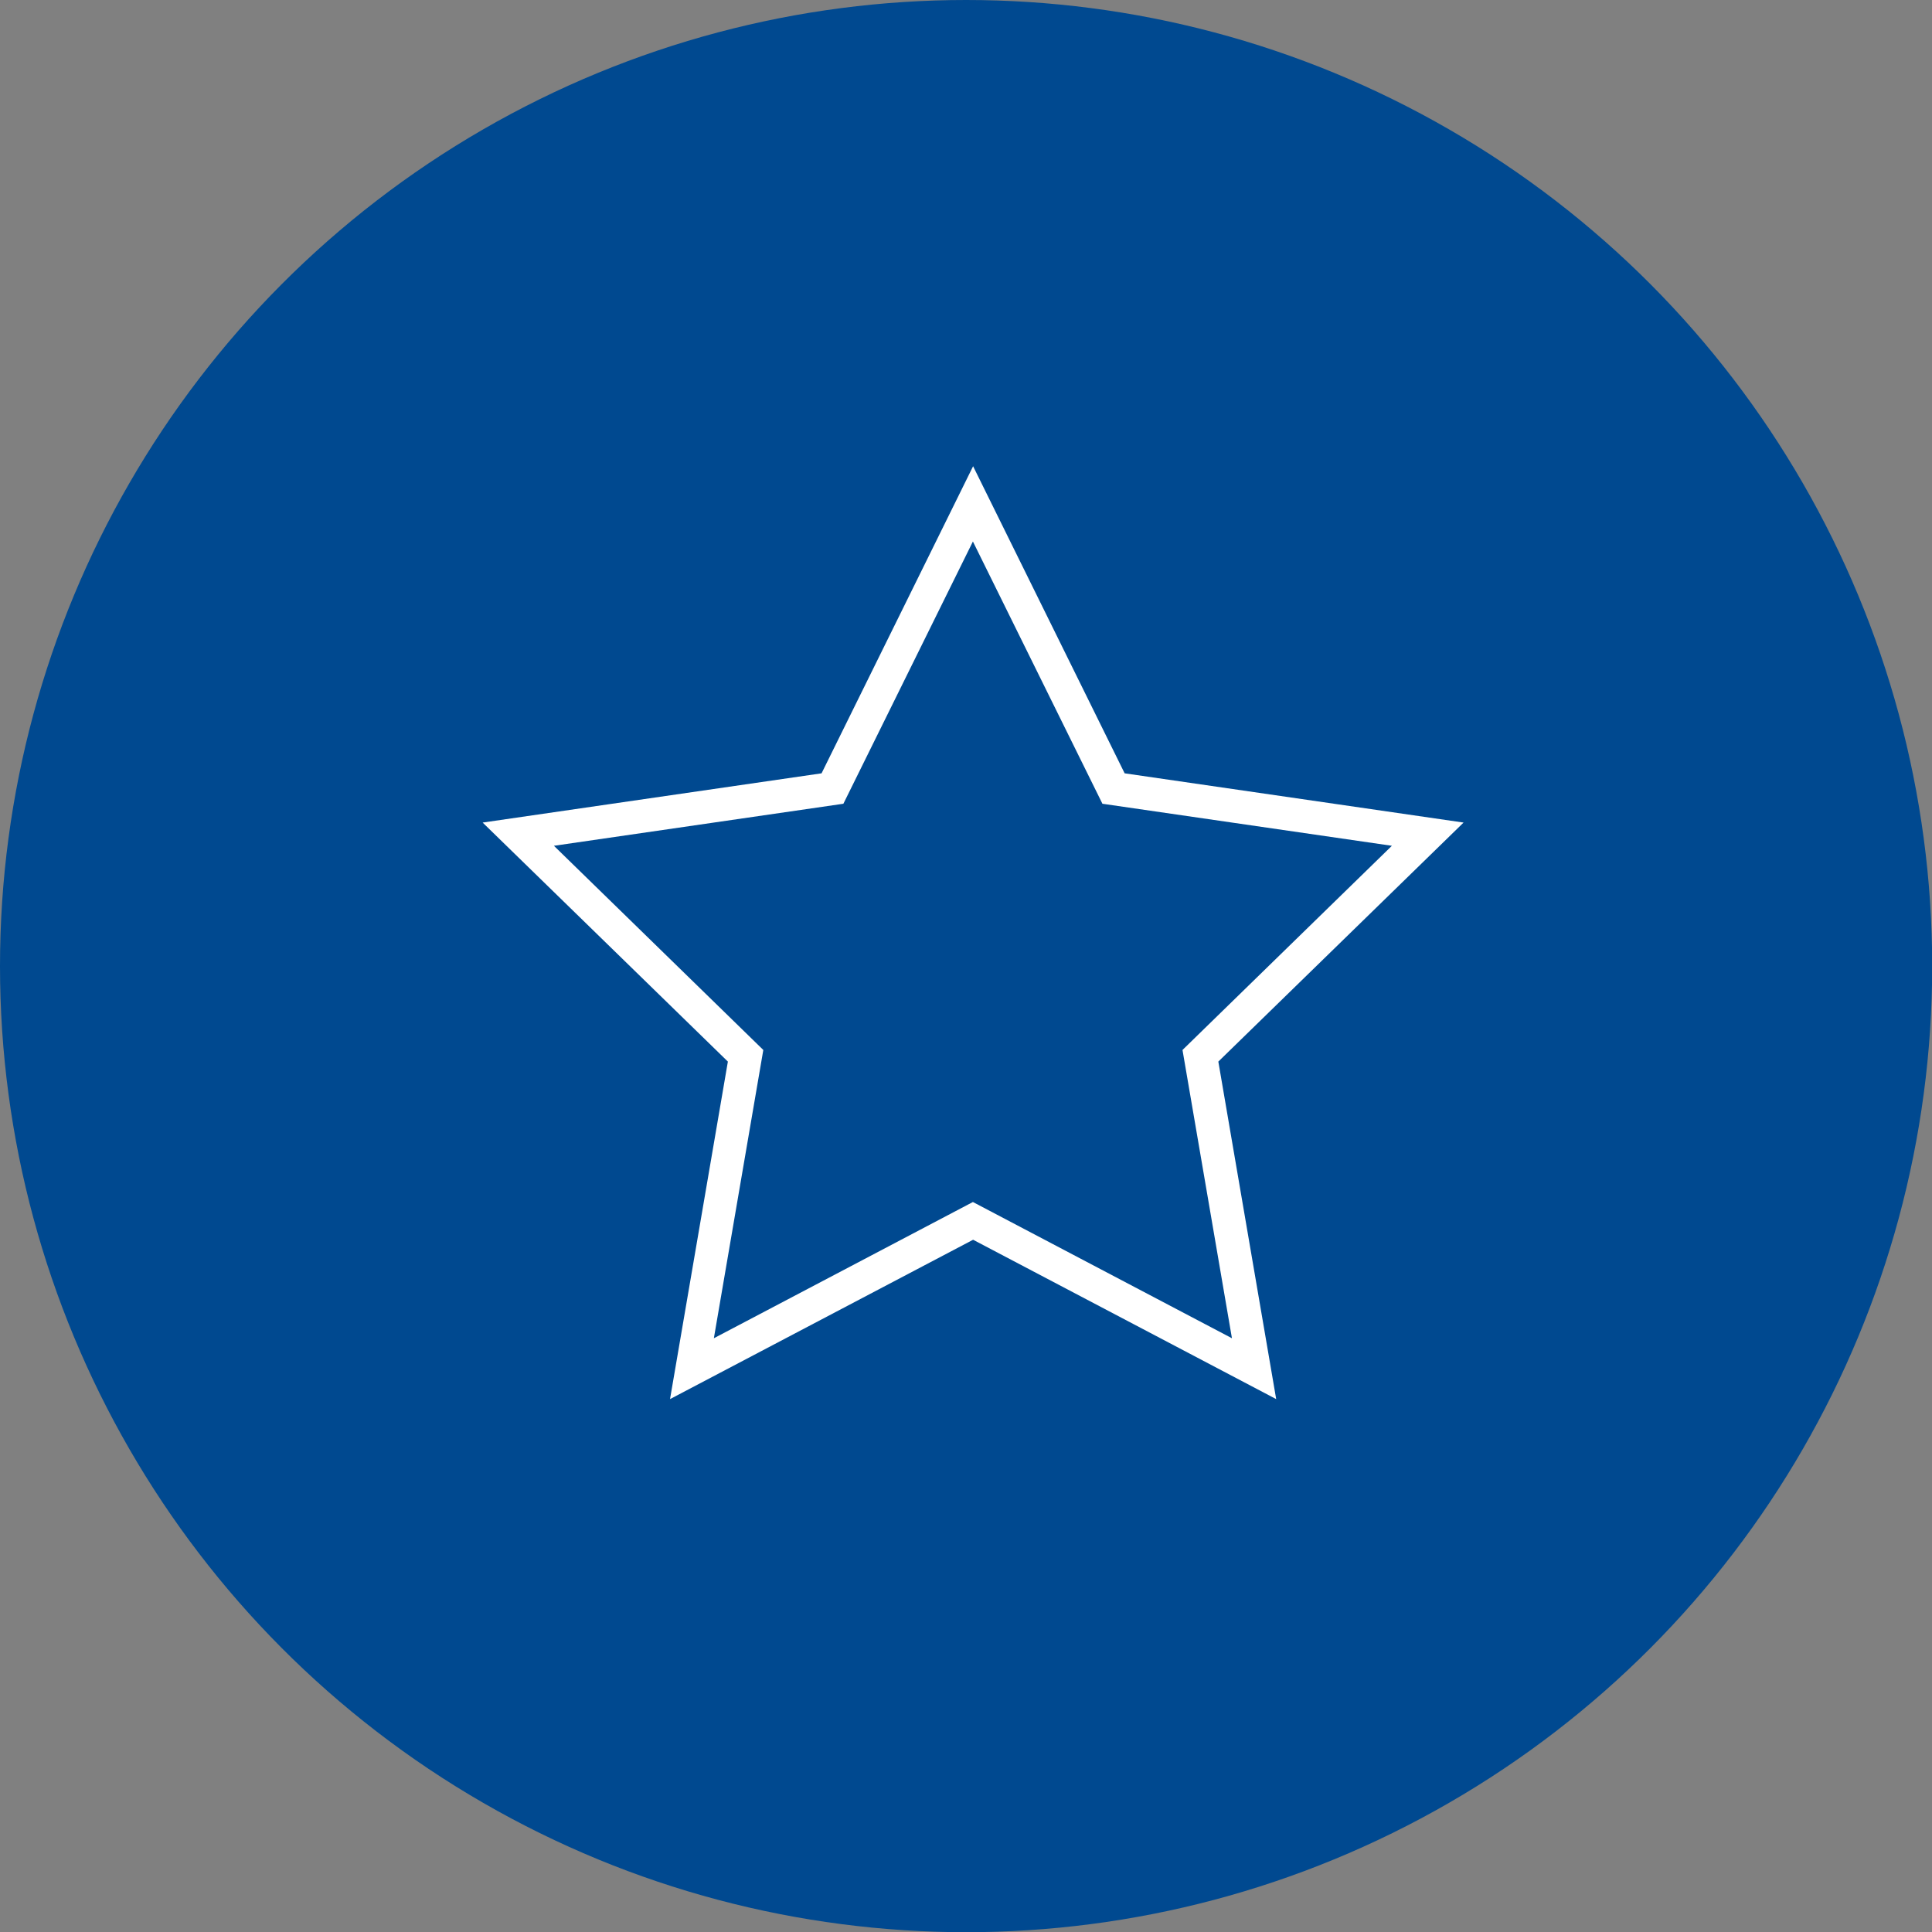
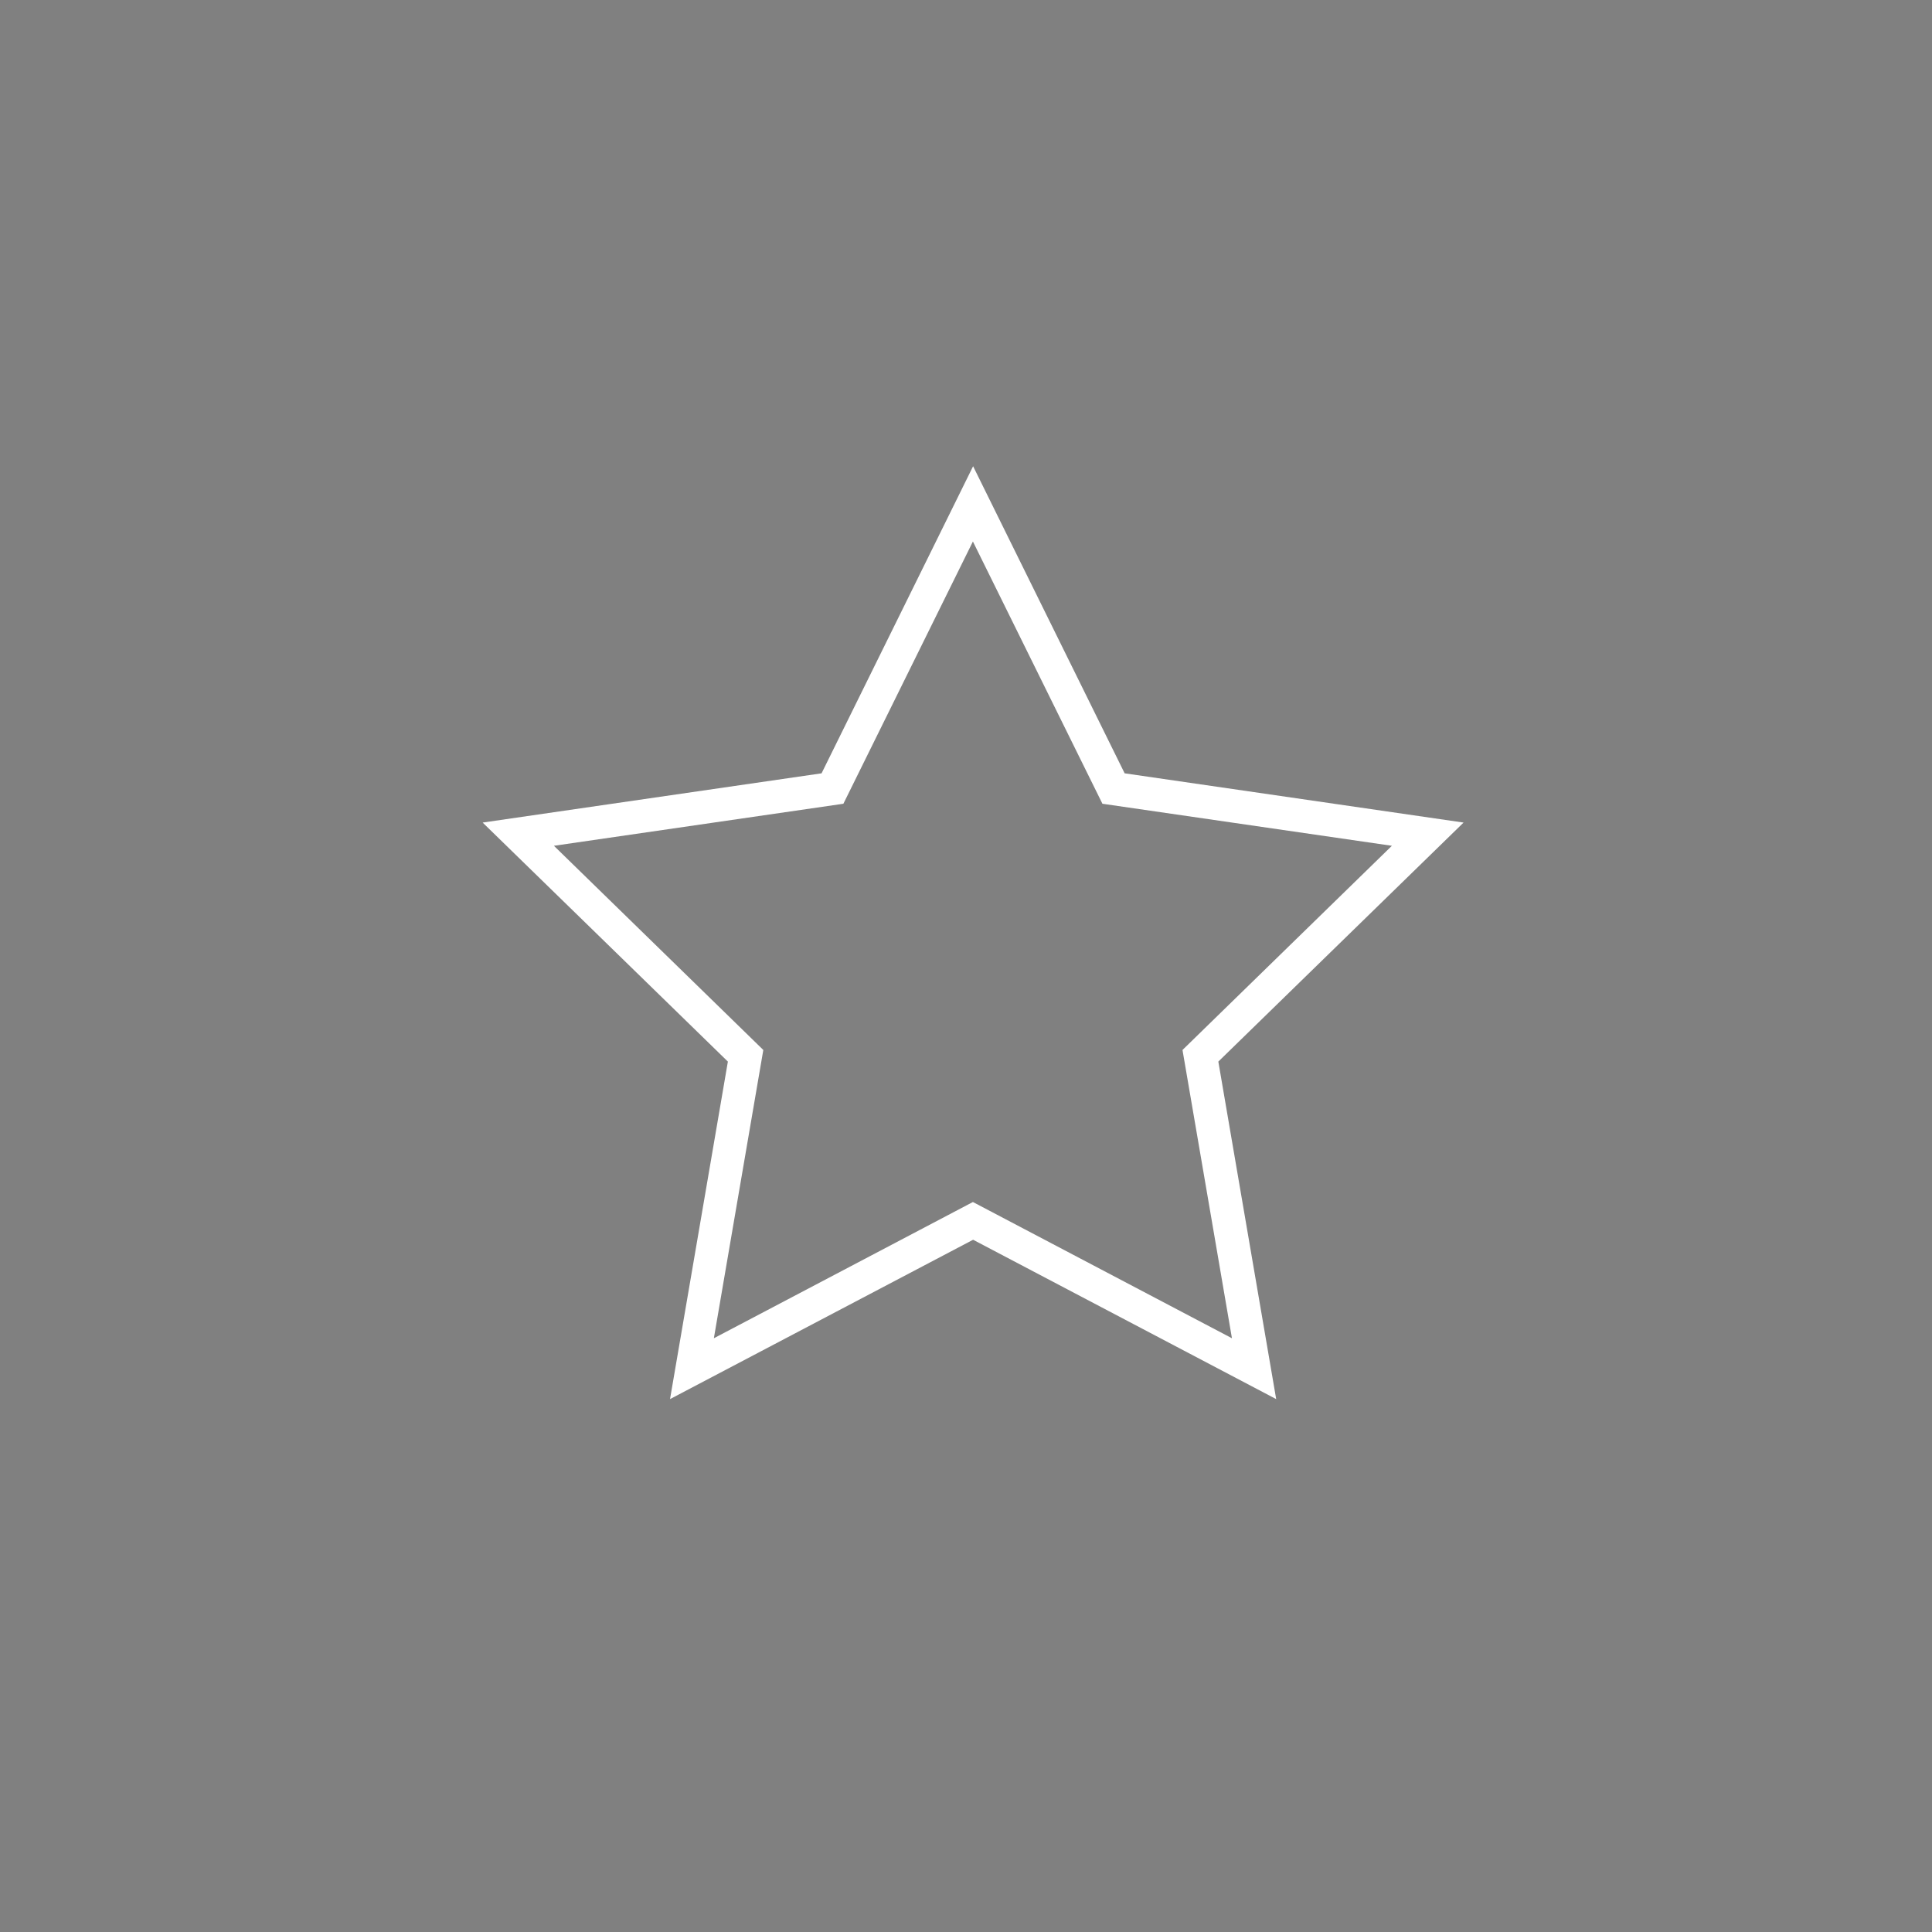
<svg xmlns="http://www.w3.org/2000/svg" id="Layer_2" data-name="Layer 2" viewBox="0 0 96.51 96.51">
  <rect x="0" y="0" width="96.51" height="96.51" fill="#808080" stroke="none" />
  <defs>
    <style>      .cls-1 {        fill: #004990;      }      .cls-1, .cls-2 {        stroke-width: 0px;      }      .cls-2 {        fill: #fff;      }    </style>
  </defs>
  <g id="Layer_1-2" data-name="Layer 1">
    <g>
-       <circle class="cls-1" cx="48.26" cy="48.26" r="48.26" />
      <path class="cls-2" d="M33.47,69.89l2.89-16.86-12.25-11.94,16.93-2.46,7.57-15.34,7.57,15.34,16.93,2.46-12.25,11.94,2.89,16.86-15.14-7.96-15.14,7.96ZM48.61,60.05l12.93,6.8-2.47-14.4,10.46-10.2-14.46-2.1-6.47-13.1-6.47,13.1-14.46,2.1,10.46,10.2-2.47,14.4,12.93-6.8Z" />
    </g>
  </g>
</svg>